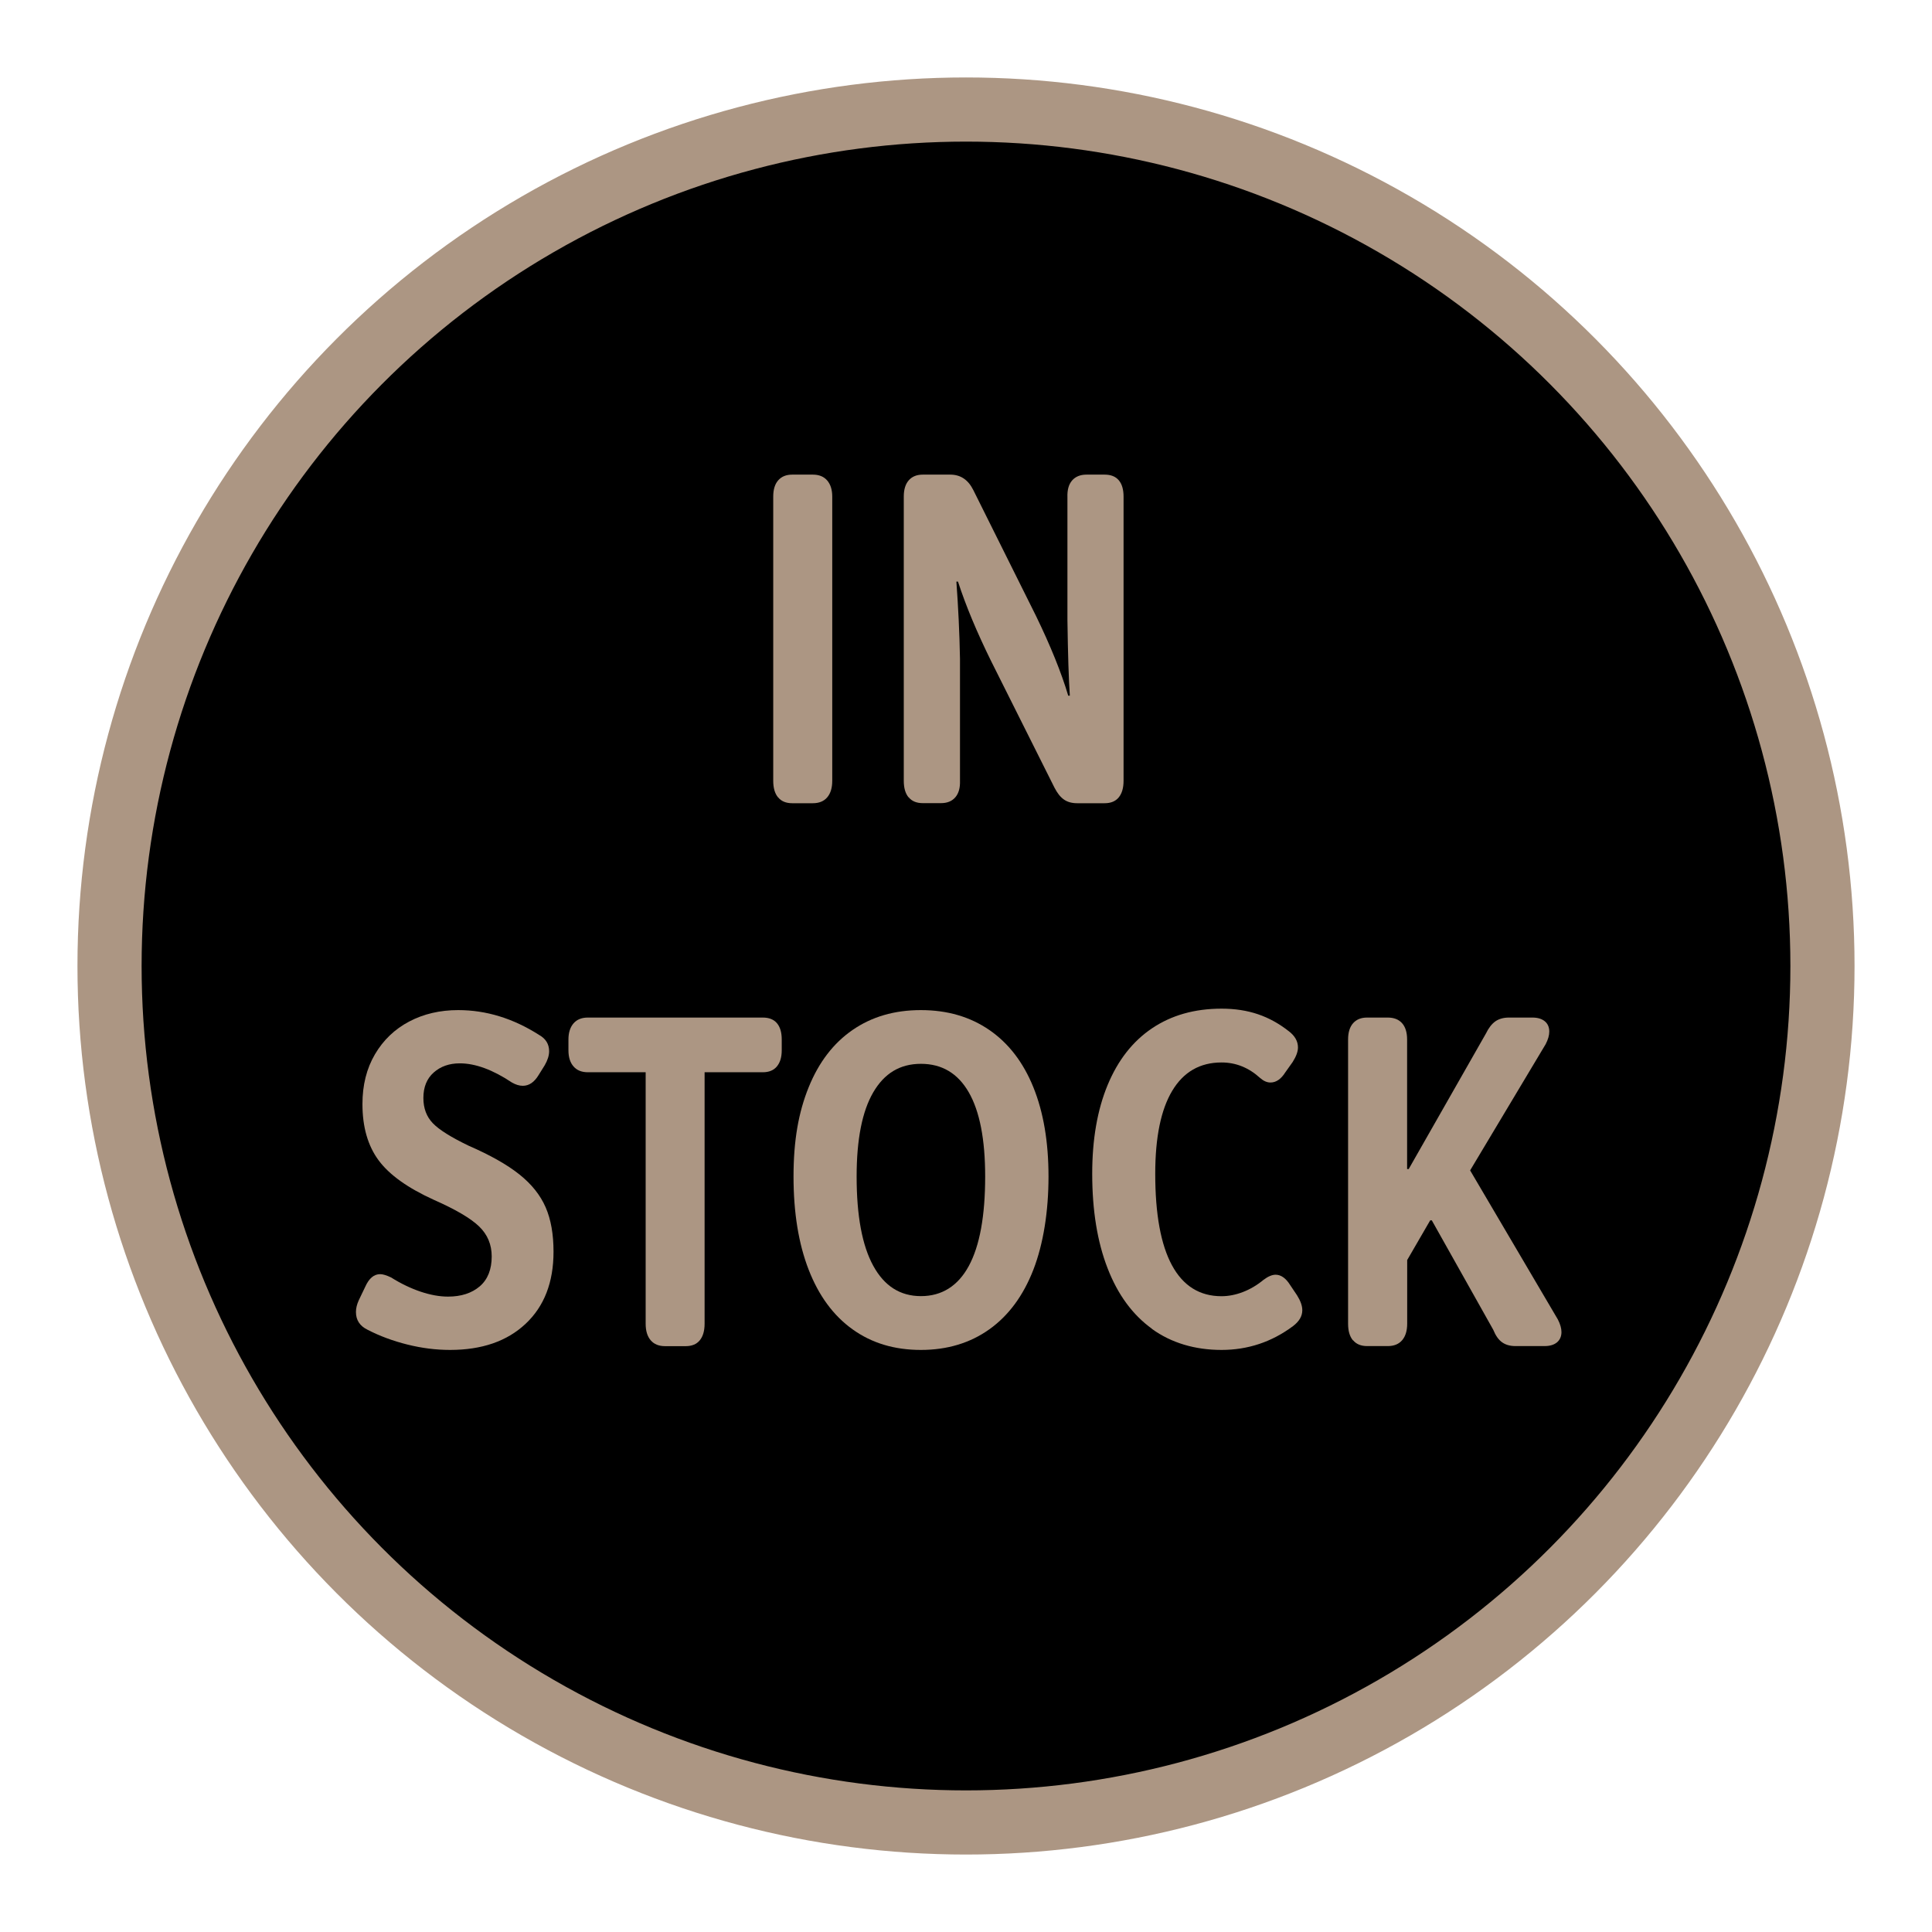
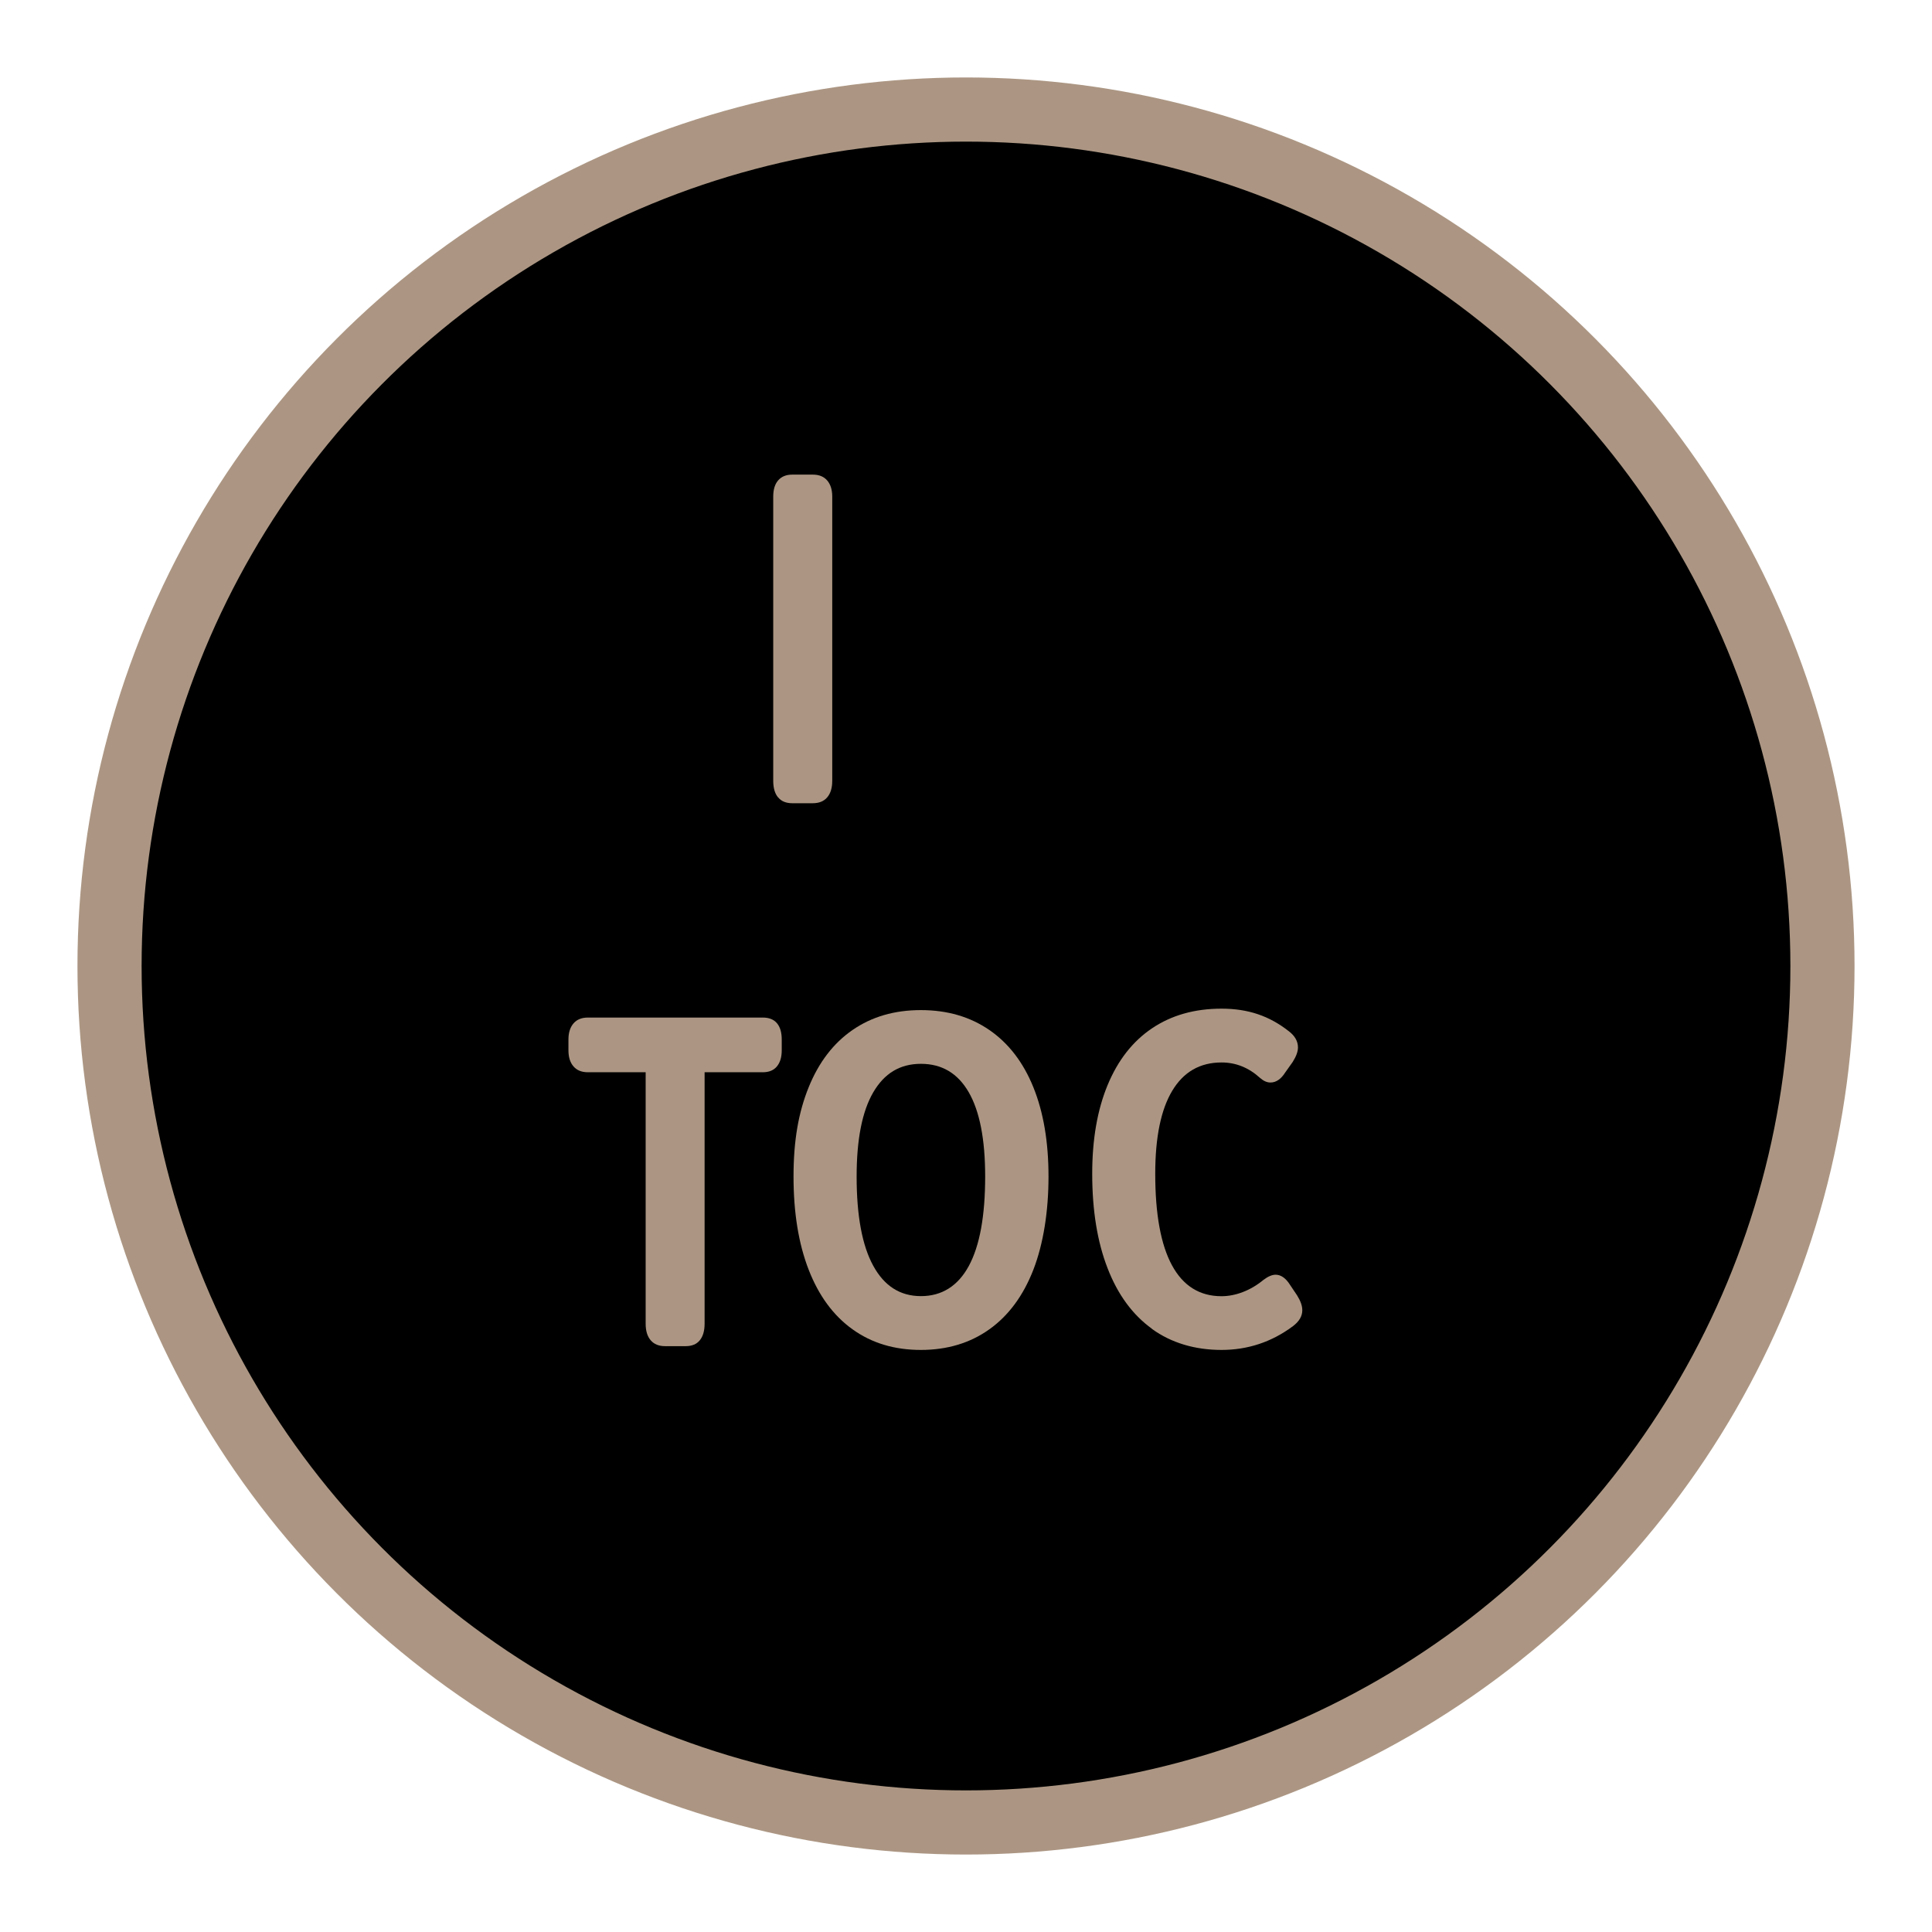
<svg xmlns="http://www.w3.org/2000/svg" id="Layer_1" data-name="Layer 1" version="1.1" viewBox="0 0 240.94 240.94">
  <defs>
    <style>
      .cls-1 {
        fill: #000;
        stroke: #ac9683;
        stroke-miterlimit: 10;
        stroke-width: 8px;
      }

      .cls-2 {
        fill: #ac9683;
        stroke-width: 0px;
      }
    </style>
  </defs>
  <circle class="cls-1" cx="120.47" cy="120.47" r="106.81" />
  <g>
    <path class="cls-2" d="M97.03,99.44c-.4-.48-.6-1.17-.6-2.07v-35.44c0-.89.21-1.57.63-2.04s1-.7,1.74-.7h2.57c.77,0,1.37.24,1.79.73.42.49.63,1.16.63,2.01v35.44c0,.89-.21,1.58-.63,2.07s-1.02.73-1.79.73h-2.57c-.77,0-1.36-.24-1.76-.73h0Z" />
-     <path class="cls-2" d="M113.31,99.44c-.4-.48-.6-1.17-.6-2.07v-35.44c0-.89.21-1.57.63-2.04s1-.7,1.74-.7h3.43c1.28,0,2.23.64,2.87,1.92l7.81,15.68c1.81,3.73,3.16,7.05,4.03,9.97h.2c-.14-2.02-.24-5.17-.3-9.44v-15.33c-.03-.89.16-1.58.58-2.07.42-.48,1.02-.73,1.79-.73h2.27c.77,0,1.36.23,1.76.7s.6,1.15.6,2.04v35.44c0,.89-.2,1.58-.6,2.07-.4.49-.99.73-1.76.73h-3.43c-.67,0-1.23-.16-1.66-.47-.44-.31-.82-.8-1.16-1.46l-7.91-15.8c-1.78-3.61-3.16-6.92-4.13-9.91h-.2c.23,3.15.39,6.35.45,9.62v15.21c.03.89-.16,1.58-.58,2.07s-1.02.73-1.79.73h-2.27c-.77,0-1.36-.24-1.76-.73h0Z" />
-     <path class="cls-2" d="M50.81,167.68c-1.8-.45-3.45-1.06-4.96-1.84-.97-.47-1.46-1.2-1.46-2.22,0-.47.12-.95.35-1.46l.81-1.69c.47-1.05,1.09-1.57,1.86-1.57.34,0,.79.14,1.36.41,1.24.78,2.48,1.37,3.7,1.78,1.23.41,2.36.61,3.4.61,1.65,0,2.96-.43,3.96-1.28.99-.85,1.49-2.1,1.49-3.73,0-1.48-.52-2.72-1.56-3.73s-2.92-2.12-5.64-3.32c-3.26-1.48-5.56-3.12-6.9-4.93s-2.02-4.15-2.02-7.02c0-2.37.52-4.44,1.56-6.21s2.46-3.13,4.26-4.08,3.84-1.43,6.12-1.43c3.49,0,6.85,1.03,10.08,3.09.84.47,1.26,1.15,1.26,2.04,0,.54-.19,1.13-.55,1.75l-.76,1.22c-.54.89-1.19,1.34-1.97,1.34-.44,0-.89-.14-1.36-.41-2.39-1.59-4.55-2.39-6.5-2.39-1.31,0-2.39.38-3.25,1.14s-1.29,1.82-1.29,3.18c0,1.28.39,2.33,1.18,3.15.79.82,2.28,1.75,4.46,2.8,2.69,1.17,4.8,2.36,6.33,3.58,1.53,1.22,2.62,2.59,3.28,4.11.66,1.52.98,3.36.98,5.54,0,3.81-1.16,6.8-3.48,8.98s-5.46,3.26-9.42,3.26c-1.75,0-3.52-.22-5.32-.67h0Z" />
    <path class="cls-2" d="M81.15,167.15c-.42-.49-.63-1.17-.63-2.07v-31.36h-7.21c-.77,0-1.37-.24-1.79-.73-.42-.48-.63-1.16-.63-2.01v-1.34c0-.85.21-1.52.63-2.01s1.02-.73,1.79-.73h21.82c.77,0,1.36.23,1.76.7.4.47.6,1.15.6,2.04v1.34c0,.86-.2,1.53-.6,2.01-.4.49-.99.73-1.76.73h-7.26v31.36c0,.89-.2,1.58-.6,2.07s-.99.73-1.76.73h-2.57c-.77,0-1.37-.24-1.79-.73h0Z" />
    <path class="cls-2" d="M123.38,128.45c2.4,1.65,4.23,4.03,5.49,7.14s1.89,6.82,1.89,11.13-.63,8.38-1.89,11.63c-1.26,3.24-3.09,5.72-5.49,7.43-2.4,1.71-5.25,2.57-8.54,2.57s-6.13-.85-8.52-2.57c-2.39-1.71-4.21-4.19-5.47-7.43-1.26-3.24-1.89-7.12-1.89-11.63s.63-8.02,1.89-11.13,3.08-5.49,5.47-7.14c2.39-1.65,5.22-2.48,8.52-2.48s6.14.83,8.54,2.48ZM108.9,136.23c-1.38,2.37-2.07,5.87-2.07,10.49,0,4.9.69,8.61,2.07,11.13,1.38,2.53,3.36,3.79,5.95,3.79s4.61-1.25,5.97-3.76,2.04-6.23,2.04-11.16c0-4.62-.68-8.12-2.04-10.49-1.36-2.37-3.35-3.56-5.97-3.56s-4.57,1.19-5.95,3.56Z" />
    <path class="cls-2" d="M143.67,165.72c-2.42-1.75-4.27-4.26-5.54-7.55-1.28-3.28-1.92-7.22-1.92-11.8,0-4.27.64-7.96,1.92-11.05s3.12-5.45,5.54-7.08,5.31-2.45,8.67-2.45,5.98.93,8.37,2.8c.77.58,1.16,1.26,1.16,2.04,0,.51-.22,1.11-.66,1.81l-.91,1.28c-.54.86-1.16,1.28-1.86,1.28-.44,0-.87-.19-1.31-.58-1.41-1.28-3.01-1.92-4.79-1.92-2.69,0-4.74,1.18-6.15,3.53-1.41,2.35-2.12,5.8-2.12,10.35,0,5.05.7,8.86,2.09,11.42s3.45,3.85,6.17,3.85c.87,0,1.76-.17,2.67-.52s1.76-.85,2.57-1.52c.57-.43,1.08-.64,1.51-.64.67,0,1.28.43,1.81,1.28l.86,1.28c.44.7.66,1.32.66,1.87,0,.74-.39,1.4-1.16,1.98-2.65,1.98-5.63,2.97-8.92,2.97s-6.25-.87-8.67-2.62h0Z" />
-     <path class="cls-2" d="M168.72,167.15c-.4-.49-.6-1.17-.6-2.07v-35.44c0-.89.21-1.57.63-2.04.42-.47,1-.7,1.74-.7h2.57c.77,0,1.37.23,1.79.7s.63,1.15.63,2.04v16.15h.2l9.63-16.9c.34-.7.73-1.2,1.18-1.52.45-.31,1.02-.47,1.69-.47h2.92c.67,0,1.19.16,1.56.47s.55.74.55,1.28c0,.47-.15.99-.45,1.57l-9.42,15.74,10.94,18.59c.3.58.45,1.11.45,1.57,0,.54-.19.97-.55,1.28-.37.31-.89.47-1.56.47h-3.63c-.67,0-1.23-.16-1.66-.47-.44-.31-.81-.83-1.11-1.57l-7.66-13.64h-.2l-2.87,4.95v7.93c0,.89-.21,1.58-.63,2.07s-1.02.73-1.79.73h-2.57c-.77,0-1.36-.24-1.76-.73h-.02Z" />
  </g>
</svg>